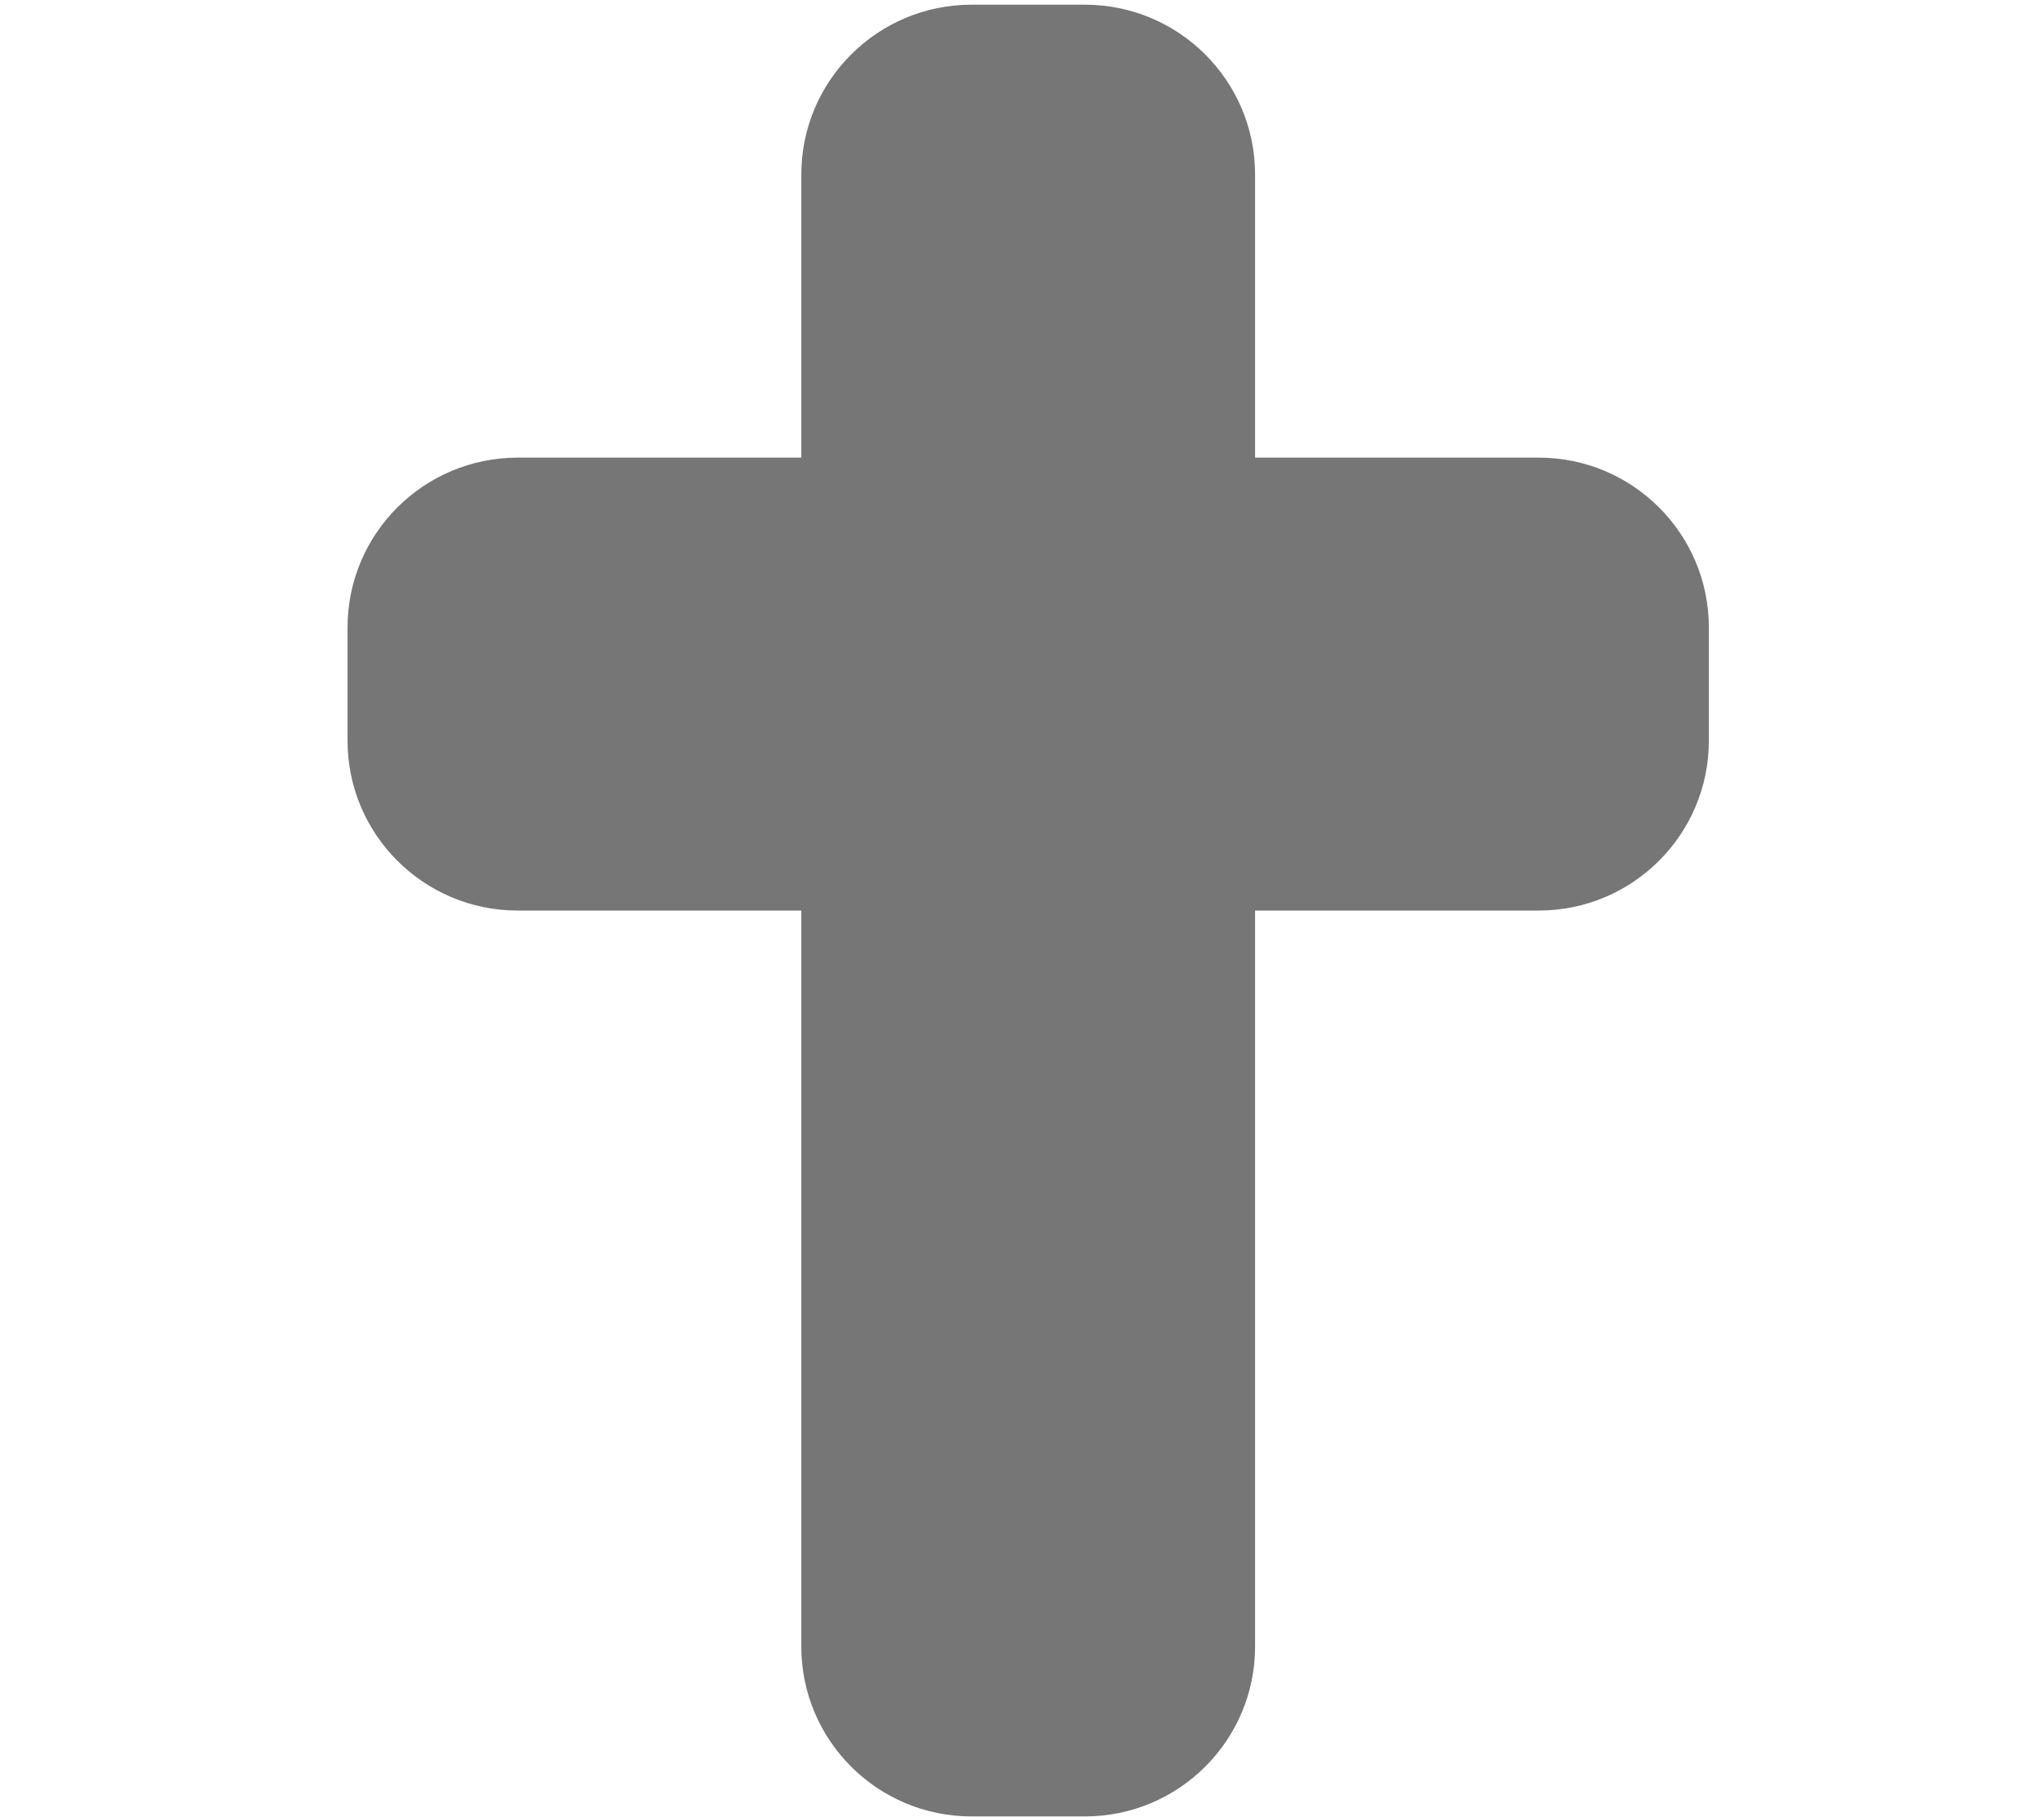
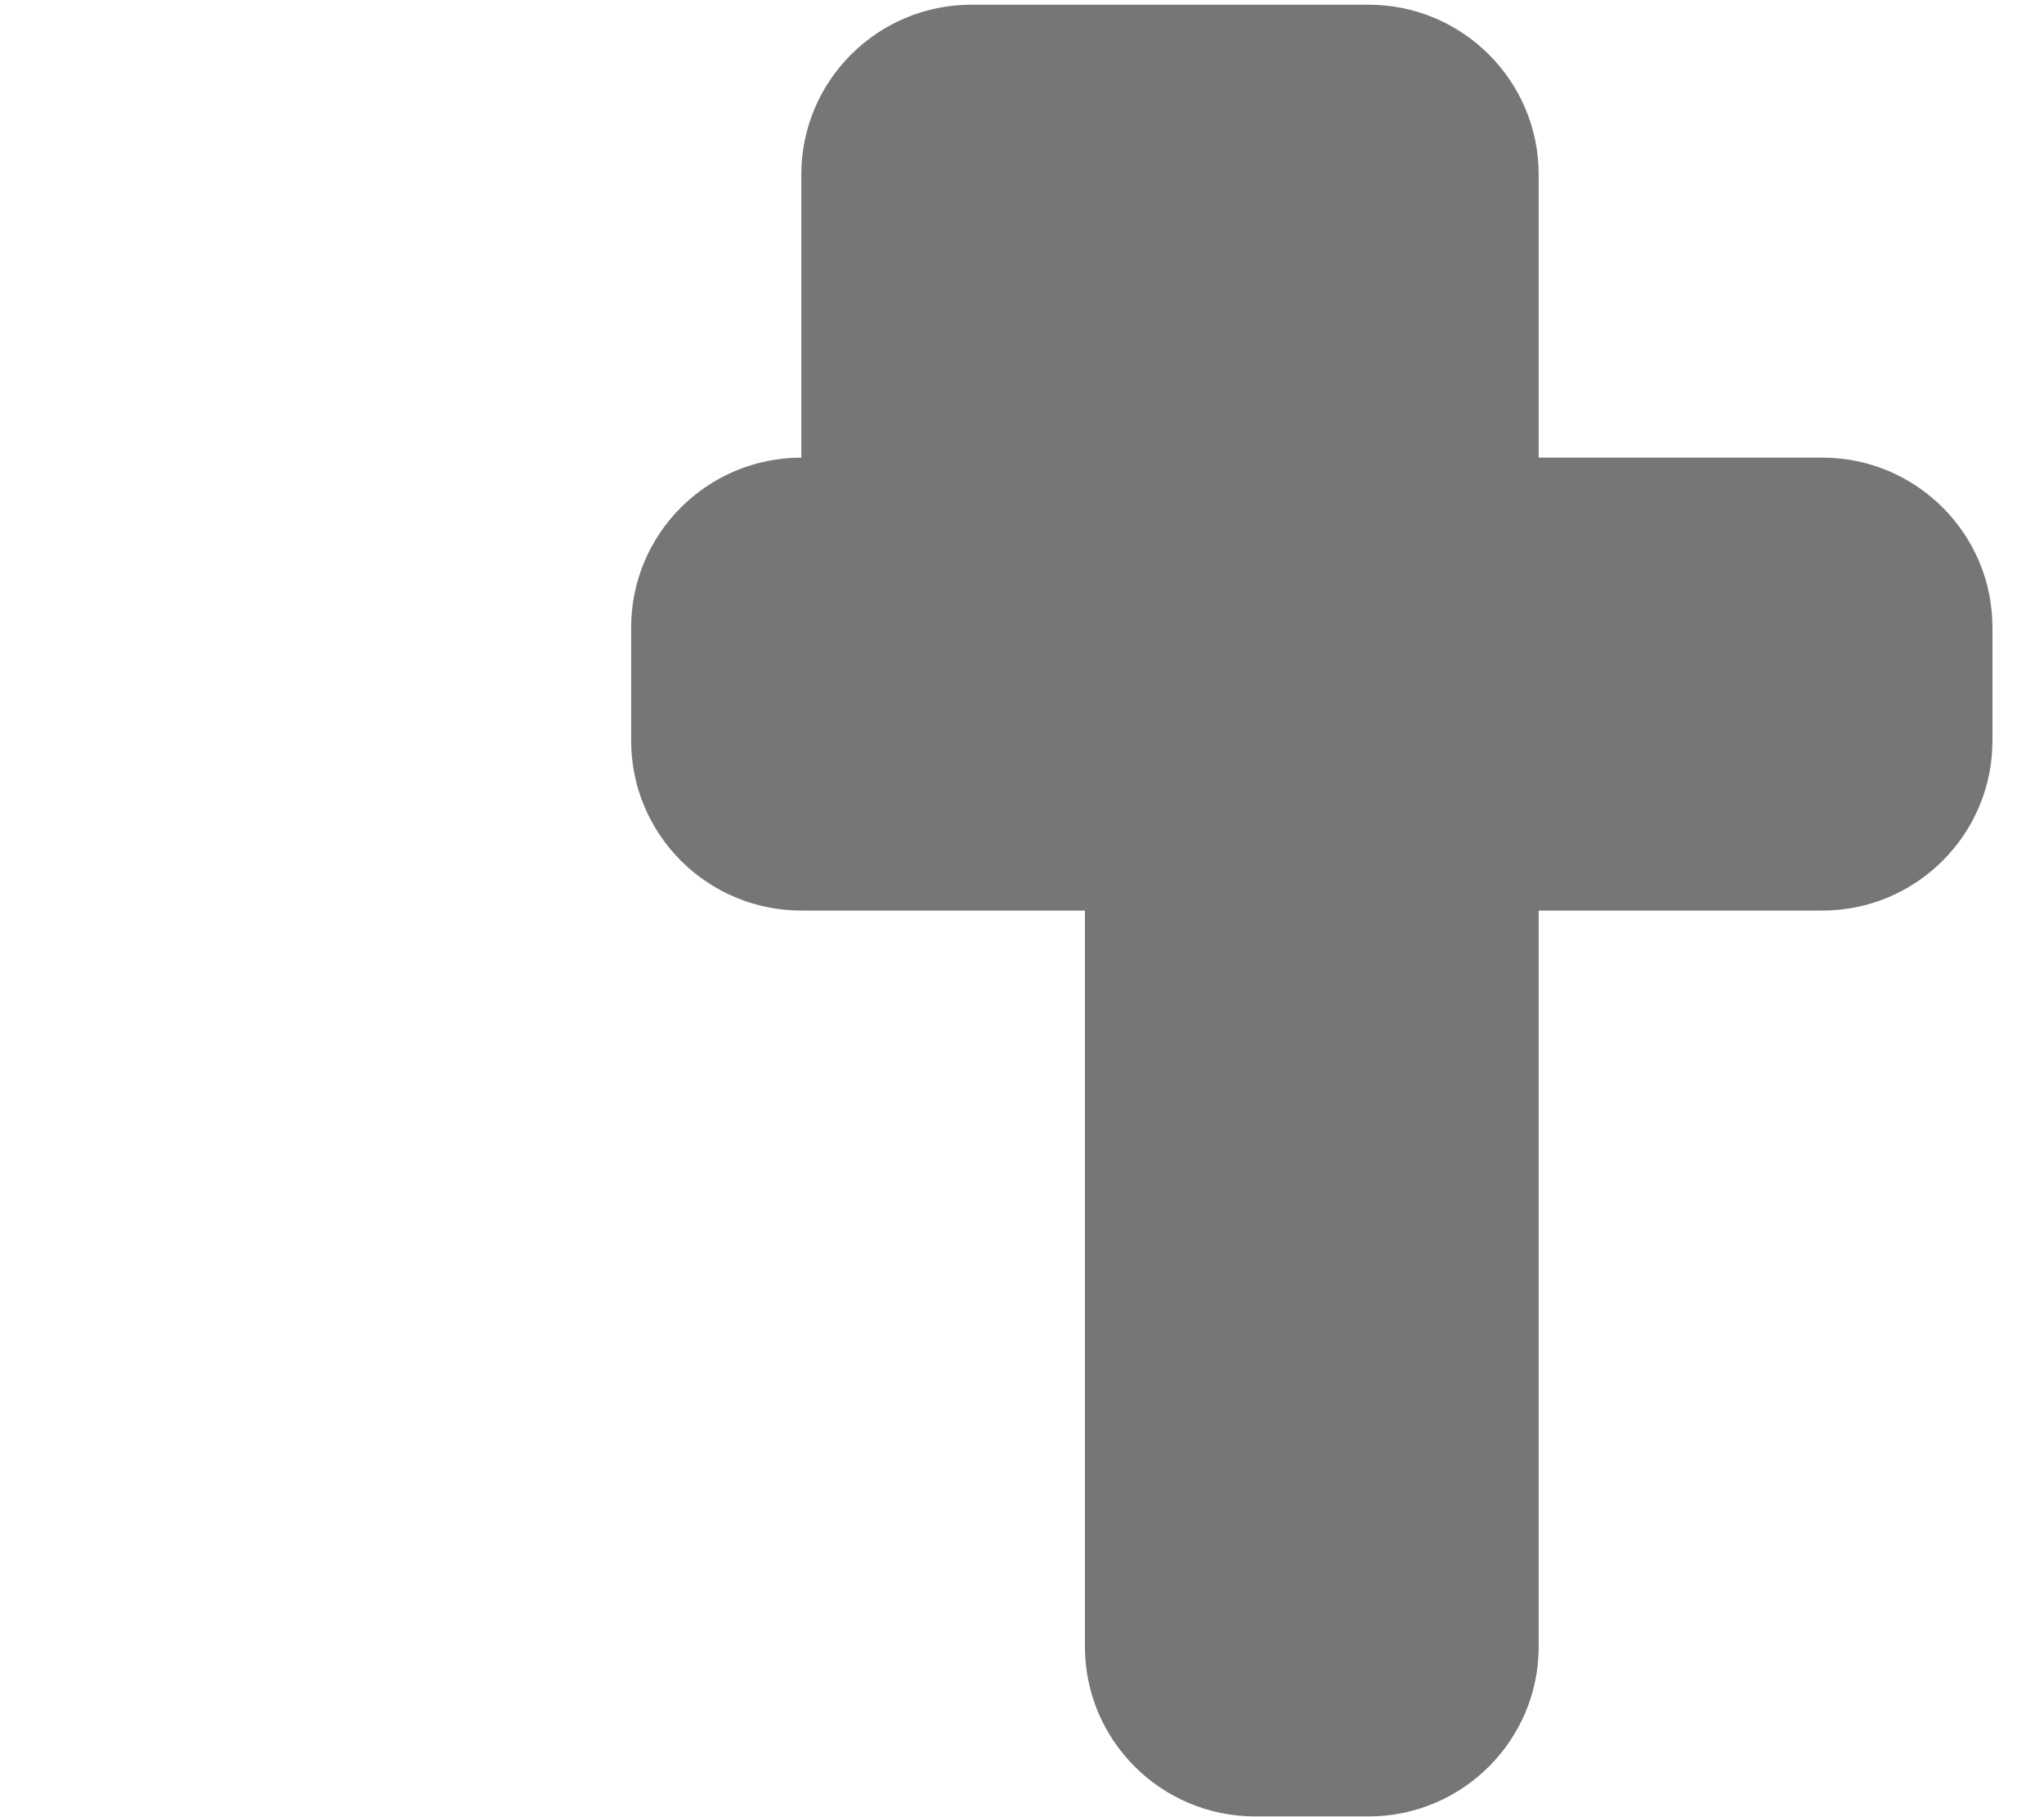
<svg xmlns="http://www.w3.org/2000/svg" clip-rule="evenodd" fill-rule="evenodd" stroke-linejoin="round" stroke-miterlimit="2" viewBox="0 0 576 512">
-   <path d="m176 0c-26.5 0-48 21.5-48 48v80h-80c-26.5 0-48 21.5-48 48v32c0 26.5 21.5 48 48 48h80v208c0 26.5 21.5 48 48 48h32c26.5 0 48-21.5 48-48v-208h80c26.5 0 48-21.5 48-48v-32c0-26.5-21.5-48-48-48h-80v-80c0-26.5-21.5-48-48-48z" fill="#767676" fill-rule="nonzero" transform="matrix(.999 0 0 .997 97.938 1.324)" />
+   <path d="m176 0c-26.5 0-48 21.5-48 48v80c-26.5 0-48 21.5-48 48v32c0 26.5 21.5 48 48 48h80v208c0 26.5 21.5 48 48 48h32c26.5 0 48-21.5 48-48v-208h80c26.5 0 48-21.5 48-48v-32c0-26.5-21.5-48-48-48h-80v-80c0-26.5-21.5-48-48-48z" fill="#767676" fill-rule="nonzero" transform="matrix(.999 0 0 .997 97.938 1.324)" />
</svg>